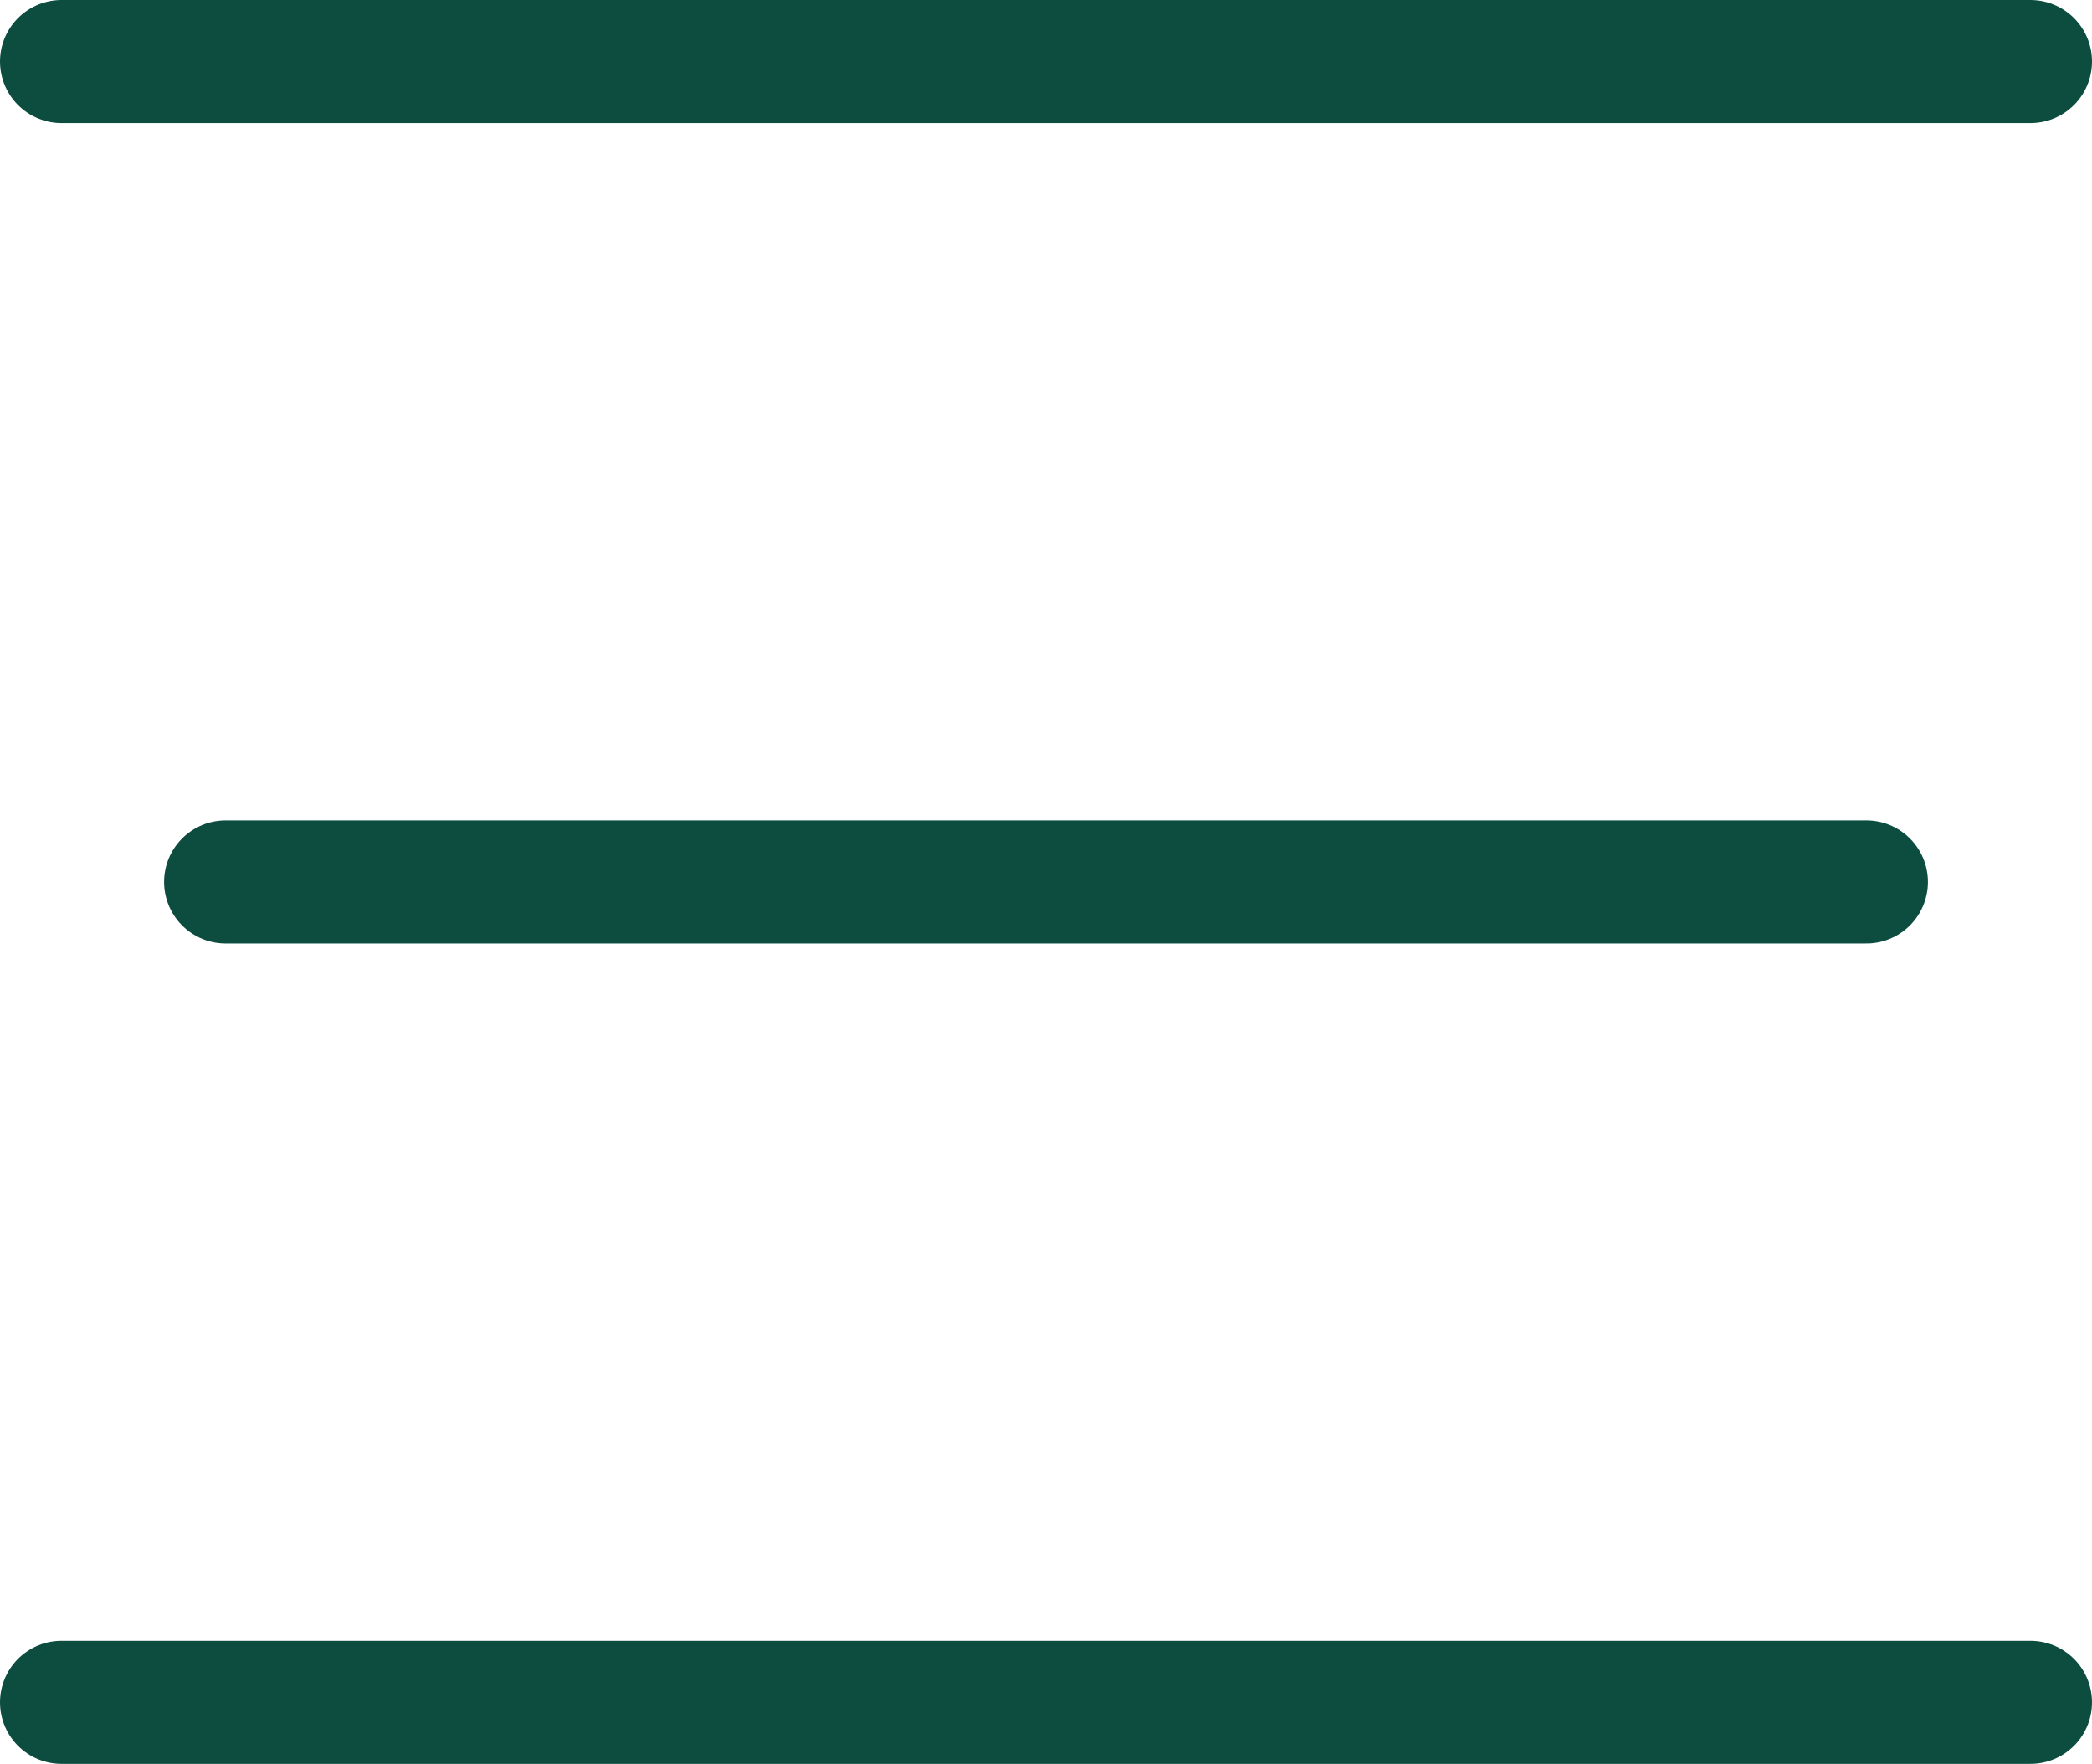
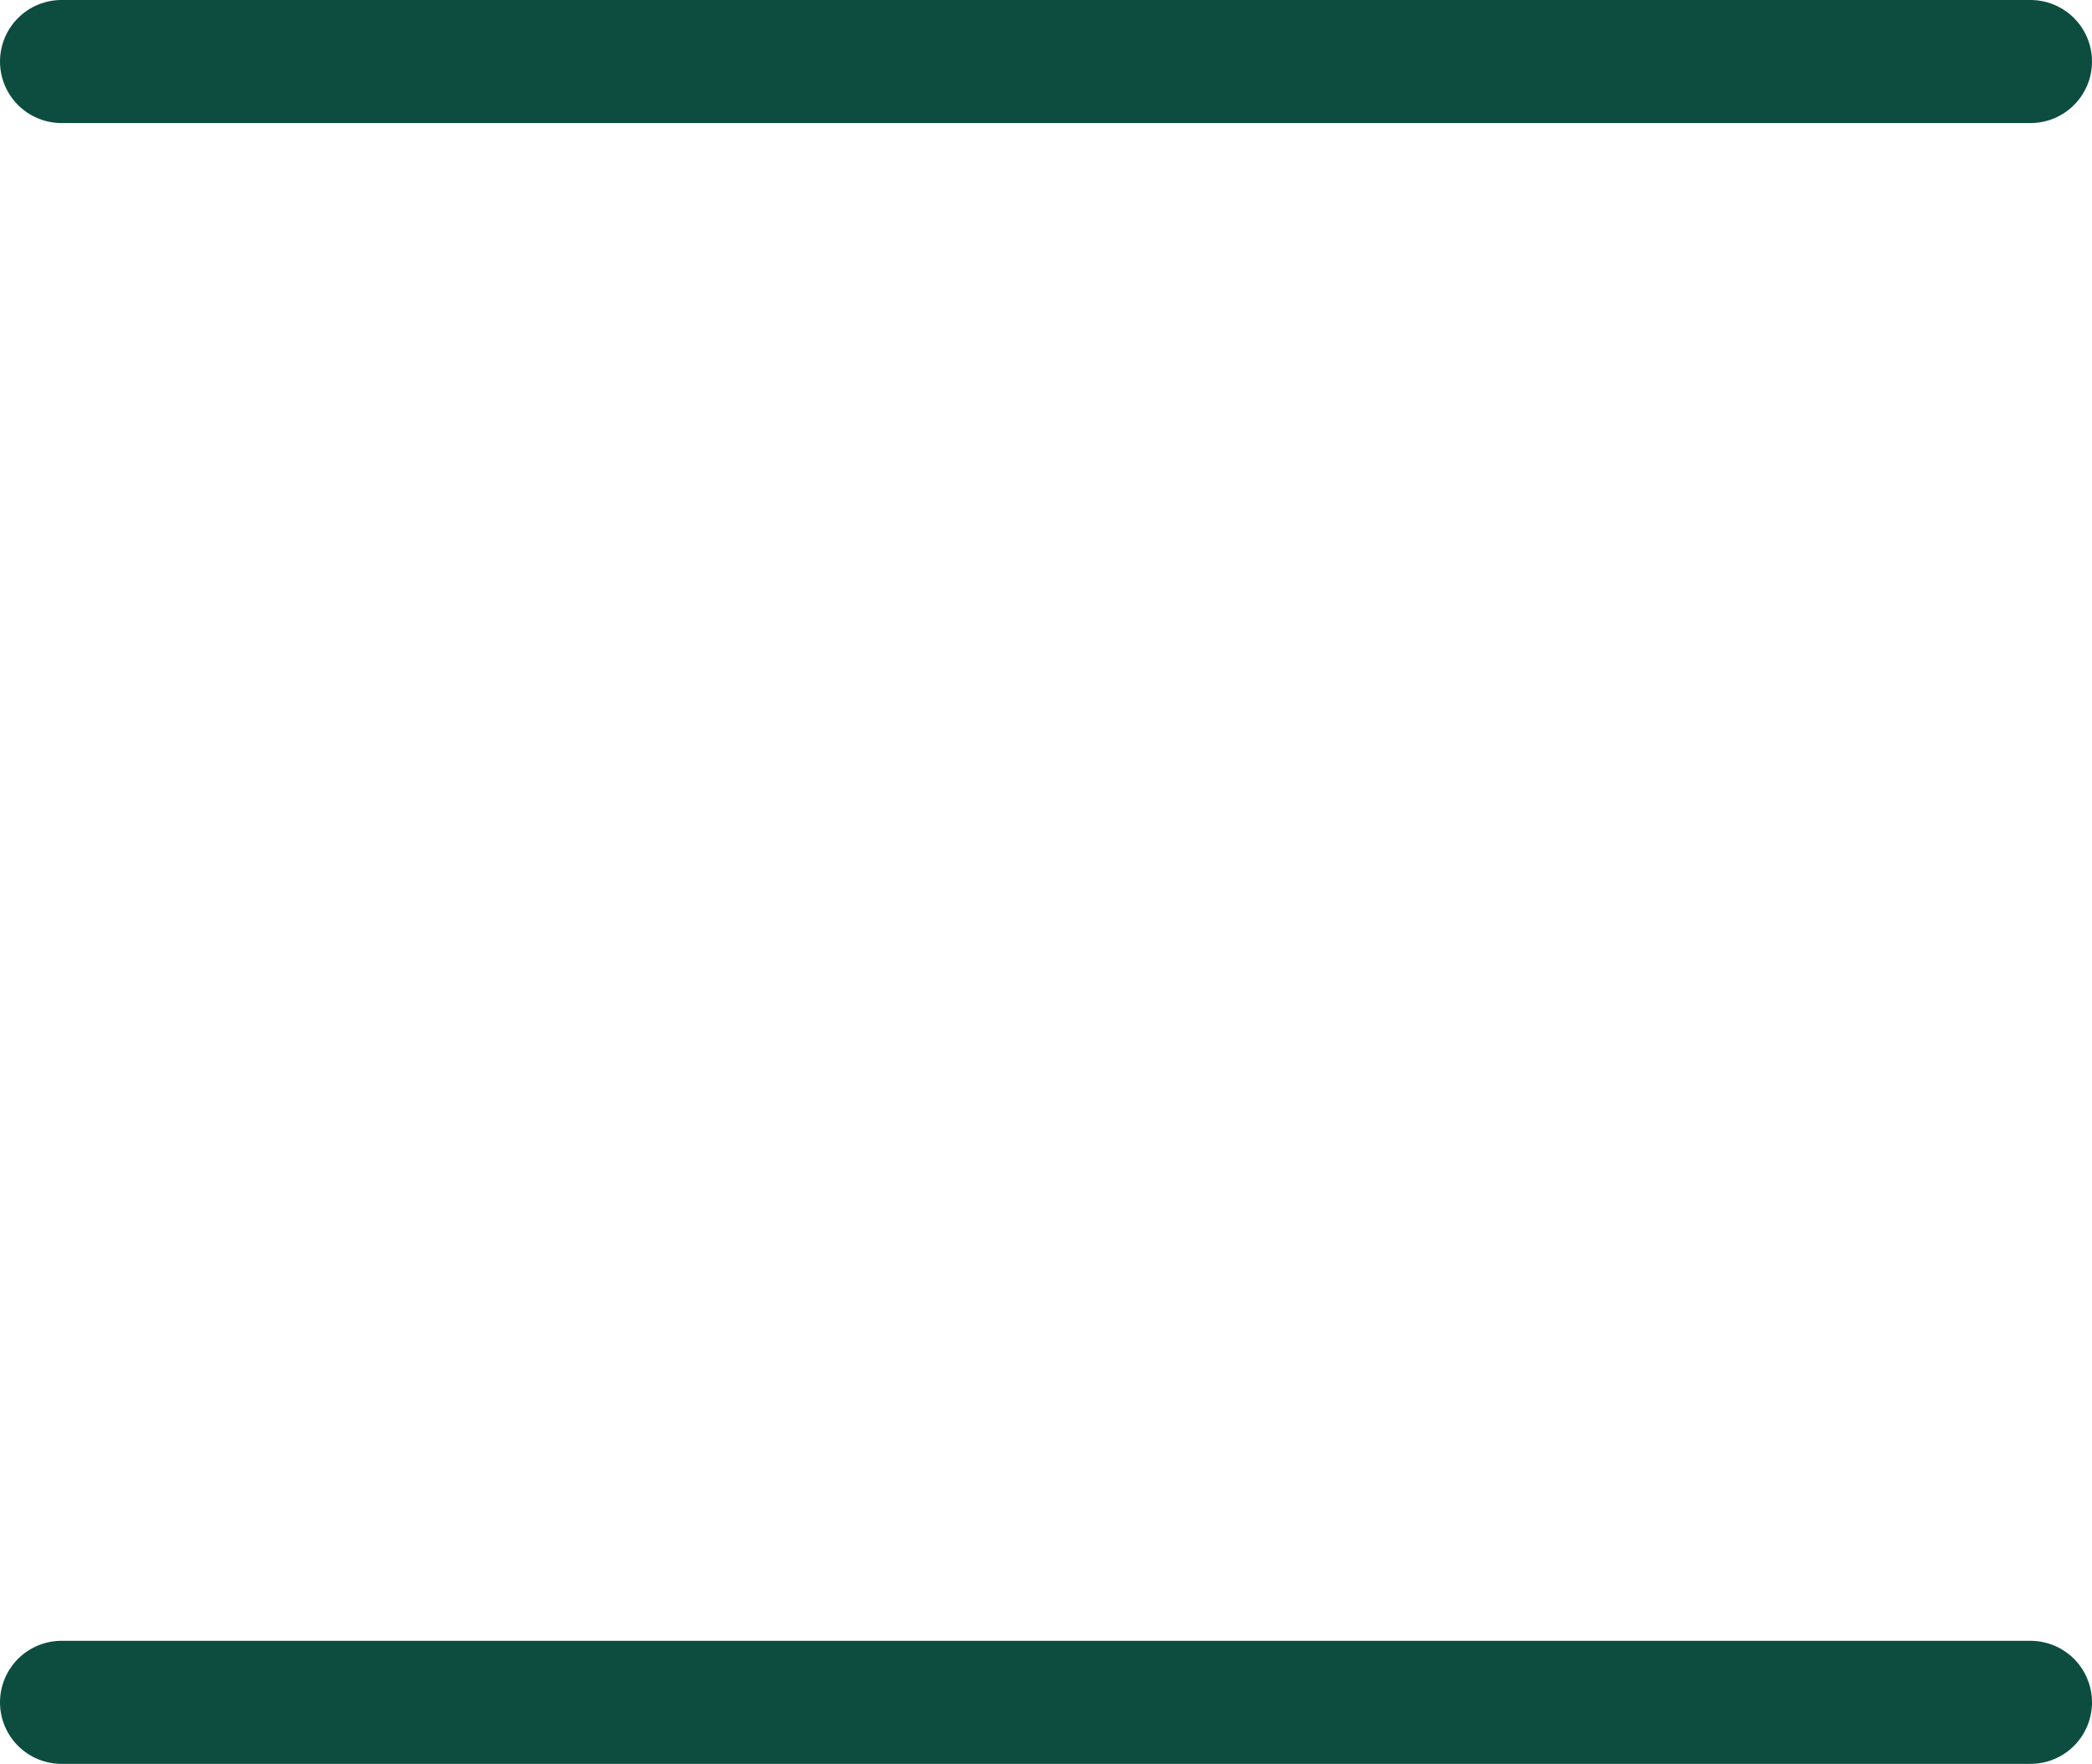
<svg xmlns="http://www.w3.org/2000/svg" width="25.5" height="21.5" viewBox="0 0 25.5 21.5">
  <defs>
    <style>.cls-1{fill:none;stroke:#0c4d40;stroke-linecap:round;stroke-width:1.5px}</style>
  </defs>
  <g id="Groupe_5" data-name="Groupe 5" transform="translate(-2376.75 977.25)">
    <path id="Ligne_4" data-name="Ligne 4" class="cls-1" transform="translate(2377.5 -976.5)" d="M0 0h24" />
-     <path id="Ligne_7" data-name="Ligne 7" class="cls-1" transform="translate(2379.5 -966.5)" d="M0 0h20" />
    <path id="Ligne_8" data-name="Ligne 8" class="cls-1" transform="translate(2377.5 -956.5)" d="M0 0h24" />
  </g>
</svg>